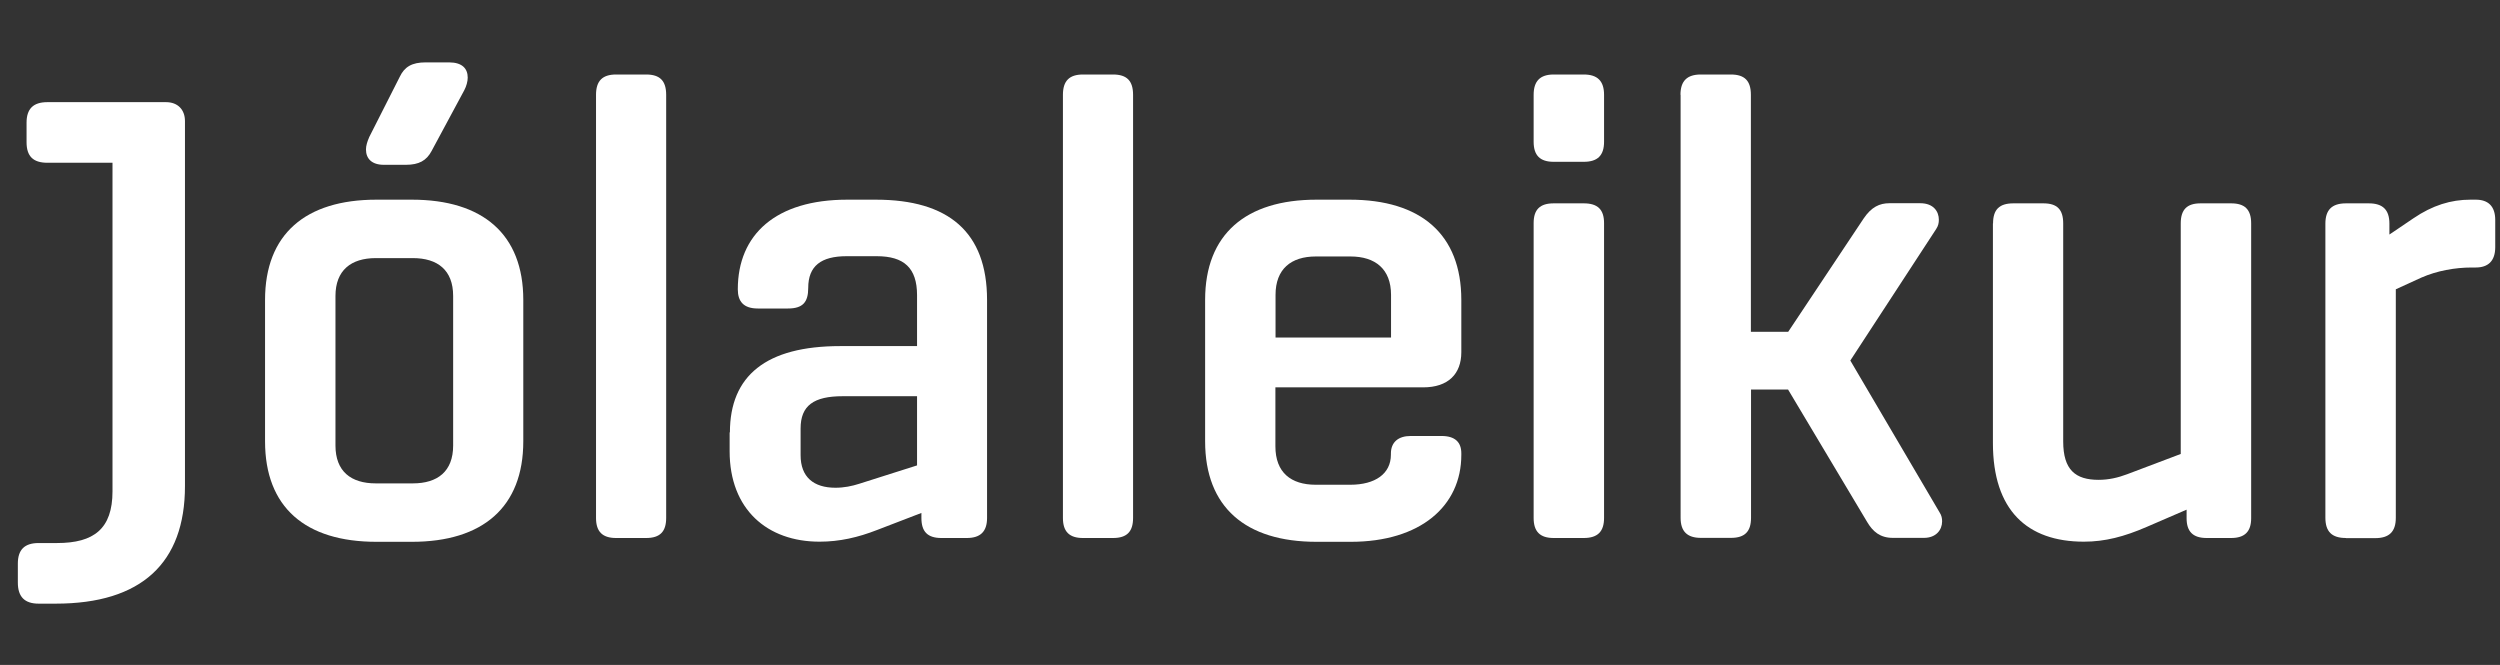
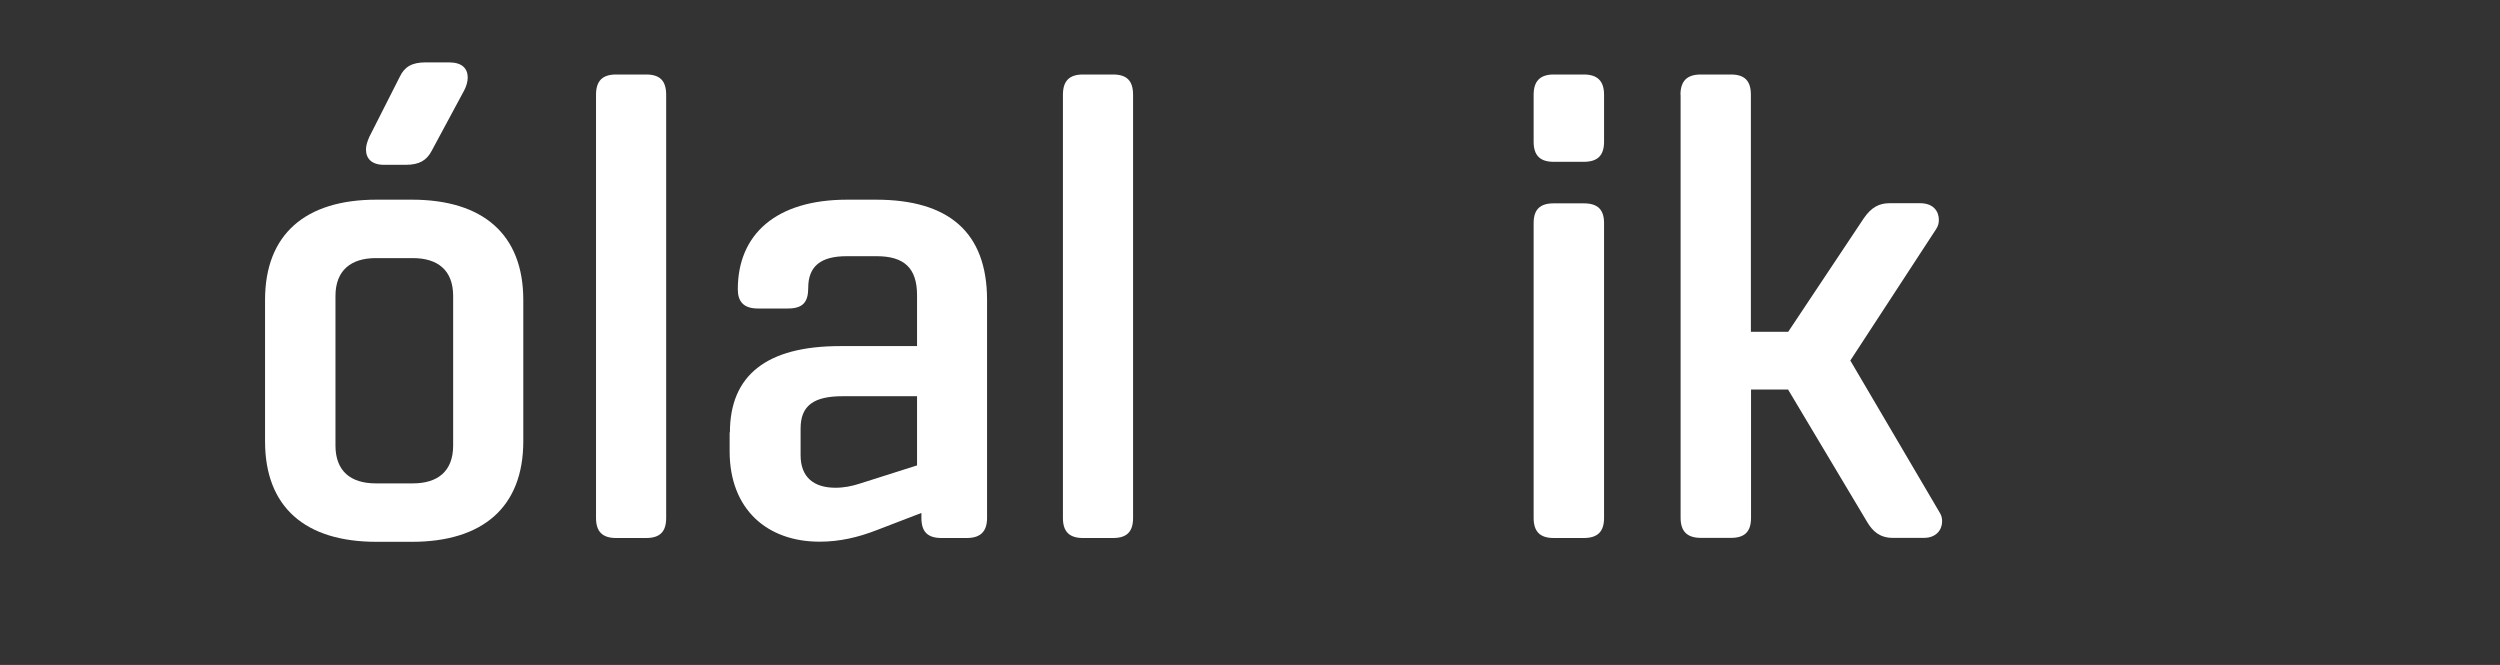
<svg xmlns="http://www.w3.org/2000/svg" id="Layer_2" viewBox="0 0 183.55 48.82">
  <rect x="0" y="0" width="183.55" height="48.82" fill="#333333" stroke="none" />
  <defs>
    <style>.cls-1{fill:#fff;stroke-width:0px;}</style>
  </defs>
  <g id="Layer_2-2">
-     <path class="cls-1" d="m1.31,41.38c0-1.02.49-1.51,1.53-1.51h1.35c2.7,0,4.07-1.04,4.07-3.8V11.95H3.48c-1.04,0-1.53-.47-1.53-1.51v-1.43c0-1.02.49-1.51,1.53-1.51h8.71c.86,0,1.39.55,1.39,1.39v26.8c0,5.64-3.19,8.63-9.49,8.63h-1.25c-1.04,0-1.53-.51-1.53-1.55v-1.41Z" />
    <path class="cls-1" d="m19.46,22.02c0-4.82,2.96-7.36,8.18-7.36h2.6c5.21,0,8.18,2.54,8.18,7.36v10.38c0,4.84-2.98,7.38-8.18,7.38h-2.6c-5.23,0-8.18-2.54-8.18-7.38v-10.38Zm10.85,13.47c1.82,0,2.96-.88,2.96-2.78v-10.98c0-1.9-1.14-2.78-2.96-2.78h-2.72c-1.82,0-2.96.9-2.96,2.78v10.98c0,1.9,1.14,2.78,2.96,2.78h2.72Zm-3.21-25.41l2.25-4.44c.35-.74.9-1.06,1.9-1.06h1.72c.96,0,1.37.45,1.37,1.12,0,.29-.1.63-.25.92l-2.41,4.48c-.37.69-.92,1-1.88,1h-1.62c-.88,0-1.31-.45-1.31-1.13,0-.27.1-.59.23-.88Z" />
-     <path class="cls-1" d="m43.76,6.96c0-1.02.47-1.49,1.47-1.49h2.21c1.02,0,1.47.47,1.47,1.49v31.07c0,1-.45,1.47-1.47,1.47h-2.21c-1,0-1.47-.47-1.47-1.47V6.96Z" />
+     <path class="cls-1" d="m43.76,6.96c0-1.02.47-1.49,1.47-1.49h2.21c1.02,0,1.47.47,1.47,1.49v31.07c0,1-.45,1.47-1.47,1.47h-2.21c-1,0-1.47-.47-1.47-1.47Z" />
    <path class="cls-1" d="m53.59,31.75c0-4.17,2.66-6.34,8.1-6.34h5.64v-3.74c0-2-.96-2.86-2.96-2.86h-2.21c-1.88,0-2.82.72-2.82,2.33,0,1.04-.39,1.51-1.49,1.51h-2.21c-1.06,0-1.47-.53-1.47-1.41,0-4.03,2.8-6.58,8.03-6.58h2.11c5.32,0,8.16,2.37,8.16,7.36v16.01c0,1-.49,1.47-1.49,1.47h-1.86c-1.02,0-1.47-.47-1.47-1.47v-.37l-3.25,1.25c-1.41.55-2.76.86-4.23.86-3.84,0-6.6-2.37-6.6-6.64v-1.39Zm13.74,2.41v-5.07h-5.46c-2.13,0-3.09.69-3.09,2.37v1.96c0,1.61.96,2.39,2.56,2.39.63,0,1.21-.12,1.74-.29l4.25-1.35Z" />
    <path class="cls-1" d="m78.04,6.96c0-1.02.47-1.49,1.47-1.49h2.21c1.02,0,1.47.47,1.47,1.49v31.07c0,1-.45,1.47-1.47,1.47h-2.21c-1,0-1.47-.47-1.47-1.47V6.96Z" />
-     <path class="cls-1" d="m88.48,22.02c0-4.82,2.98-7.36,8.18-7.36h2.43c5.23,0,8.2,2.54,8.2,7.36v3.84c0,1.59-.96,2.58-2.8,2.58h-10.85v4.33c0,1.92,1.14,2.82,2.96,2.82h2.54c1.82,0,2.98-.8,2.98-2.21v-.08c0-.84.55-1.29,1.45-1.29h2.27c.98,0,1.45.45,1.45,1.27v.12c0,3.76-3.01,6.38-8.12,6.38h-2.51c-5.21,0-8.18-2.54-8.18-7.38v-10.38Zm13.65-.37c0-1.9-1.16-2.82-2.98-2.82h-2.54c-1.82,0-2.96.92-2.96,2.82v3.13h8.48v-3.13Z" />
    <path class="cls-1" d="m112.6,6.96c0-1,.47-1.49,1.47-1.49h2.21c1.02,0,1.49.49,1.49,1.49v3.45c0,1-.47,1.47-1.49,1.47h-2.21c-1,0-1.47-.47-1.47-1.47v-3.45Zm3.68,32.54c1.02,0,1.49-.47,1.49-1.47v-21.65c0-1-.47-1.45-1.49-1.45h-2.21c-1,0-1.47.45-1.47,1.45v21.65c0,1,.47,1.47,1.47,1.47h2.21Z" />
    <path class="cls-1" d="m123.38,6.96c0-1.02.49-1.49,1.49-1.49h2.21c1.02,0,1.47.47,1.47,1.49v17.4h2.74l5.54-8.32c.57-.84,1.16-1.12,1.9-1.12h2.25c1,0,1.37.63,1.37,1.21,0,.24-.04.45-.2.69l-6.3,9.65,6.56,11.16c.14.21.18.43.18.65,0,.63-.45,1.21-1.33,1.21h-2.29c-.94,0-1.47-.47-1.88-1.16l-5.81-9.73h-2.72v9.42c0,1-.45,1.47-1.47,1.47h-2.21c-1,0-1.49-.47-1.49-1.47V6.96Z" />
-     <path class="cls-1" d="m146.33,16.4c0-1.02.47-1.47,1.49-1.47h2.21c1,0,1.45.45,1.45,1.47v16.01c0,2.09.9,2.82,2.6,2.82.74,0,1.43-.16,2.09-.41l3.94-1.49v-16.93c0-1.02.47-1.47,1.45-1.47h2.25c1,0,1.47.45,1.47,1.47v21.65c0,.98-.47,1.45-1.47,1.45h-1.8c-1,0-1.47-.47-1.47-1.45v-.63l-2.94,1.27c-1.64.71-3.05,1.08-4.6,1.08-4.17,0-6.68-2.31-6.68-7.24v-16.13Z" />
-     <path class="cls-1" d="m172.24,39.5c-1.04,0-1.51-.47-1.51-1.49v-21.59c0-1,.47-1.49,1.51-1.49h1.68c1.02,0,1.51.47,1.51,1.49v.8l1.76-1.19c1.41-.96,2.76-1.37,4.19-1.37h.39c.9,0,1.43.47,1.43,1.49v2c0,1.02-.53,1.49-1.43,1.49h-.29c-1.23,0-2.56.24-3.7.74l-1.88.86v16.78c0,1.02-.49,1.49-1.51,1.49h-2.15Z" />
  </g>
</svg>